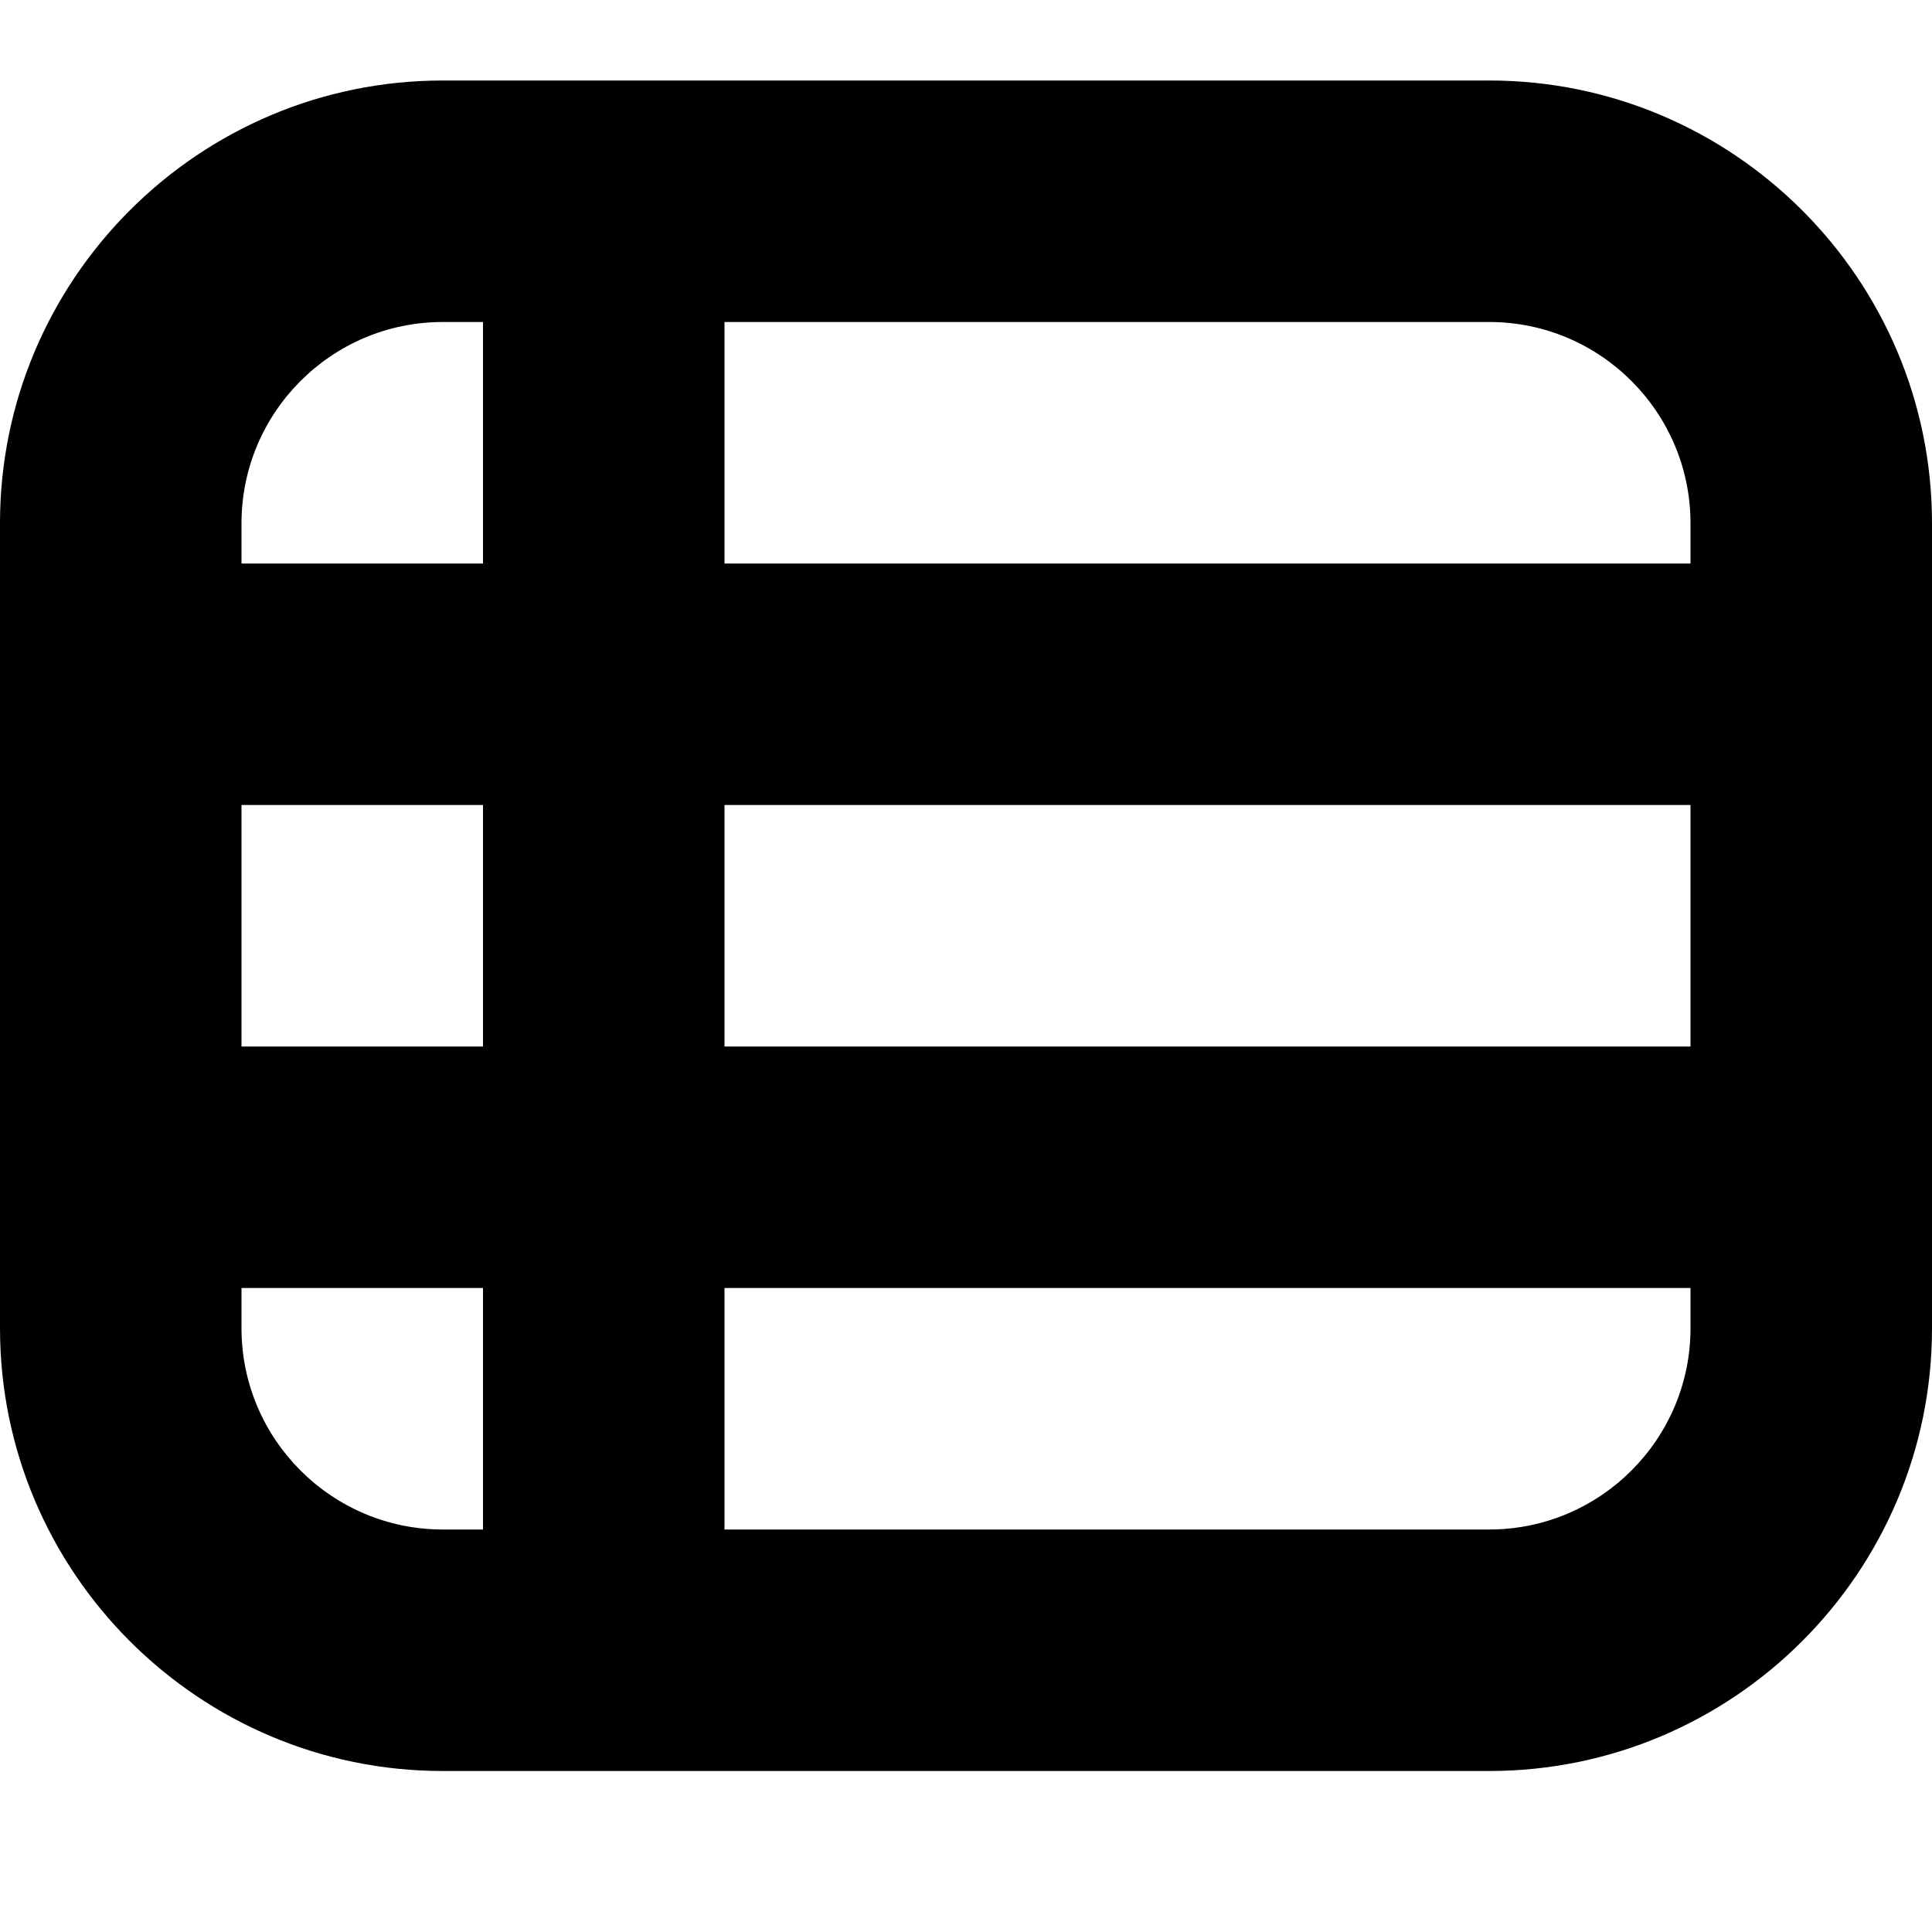
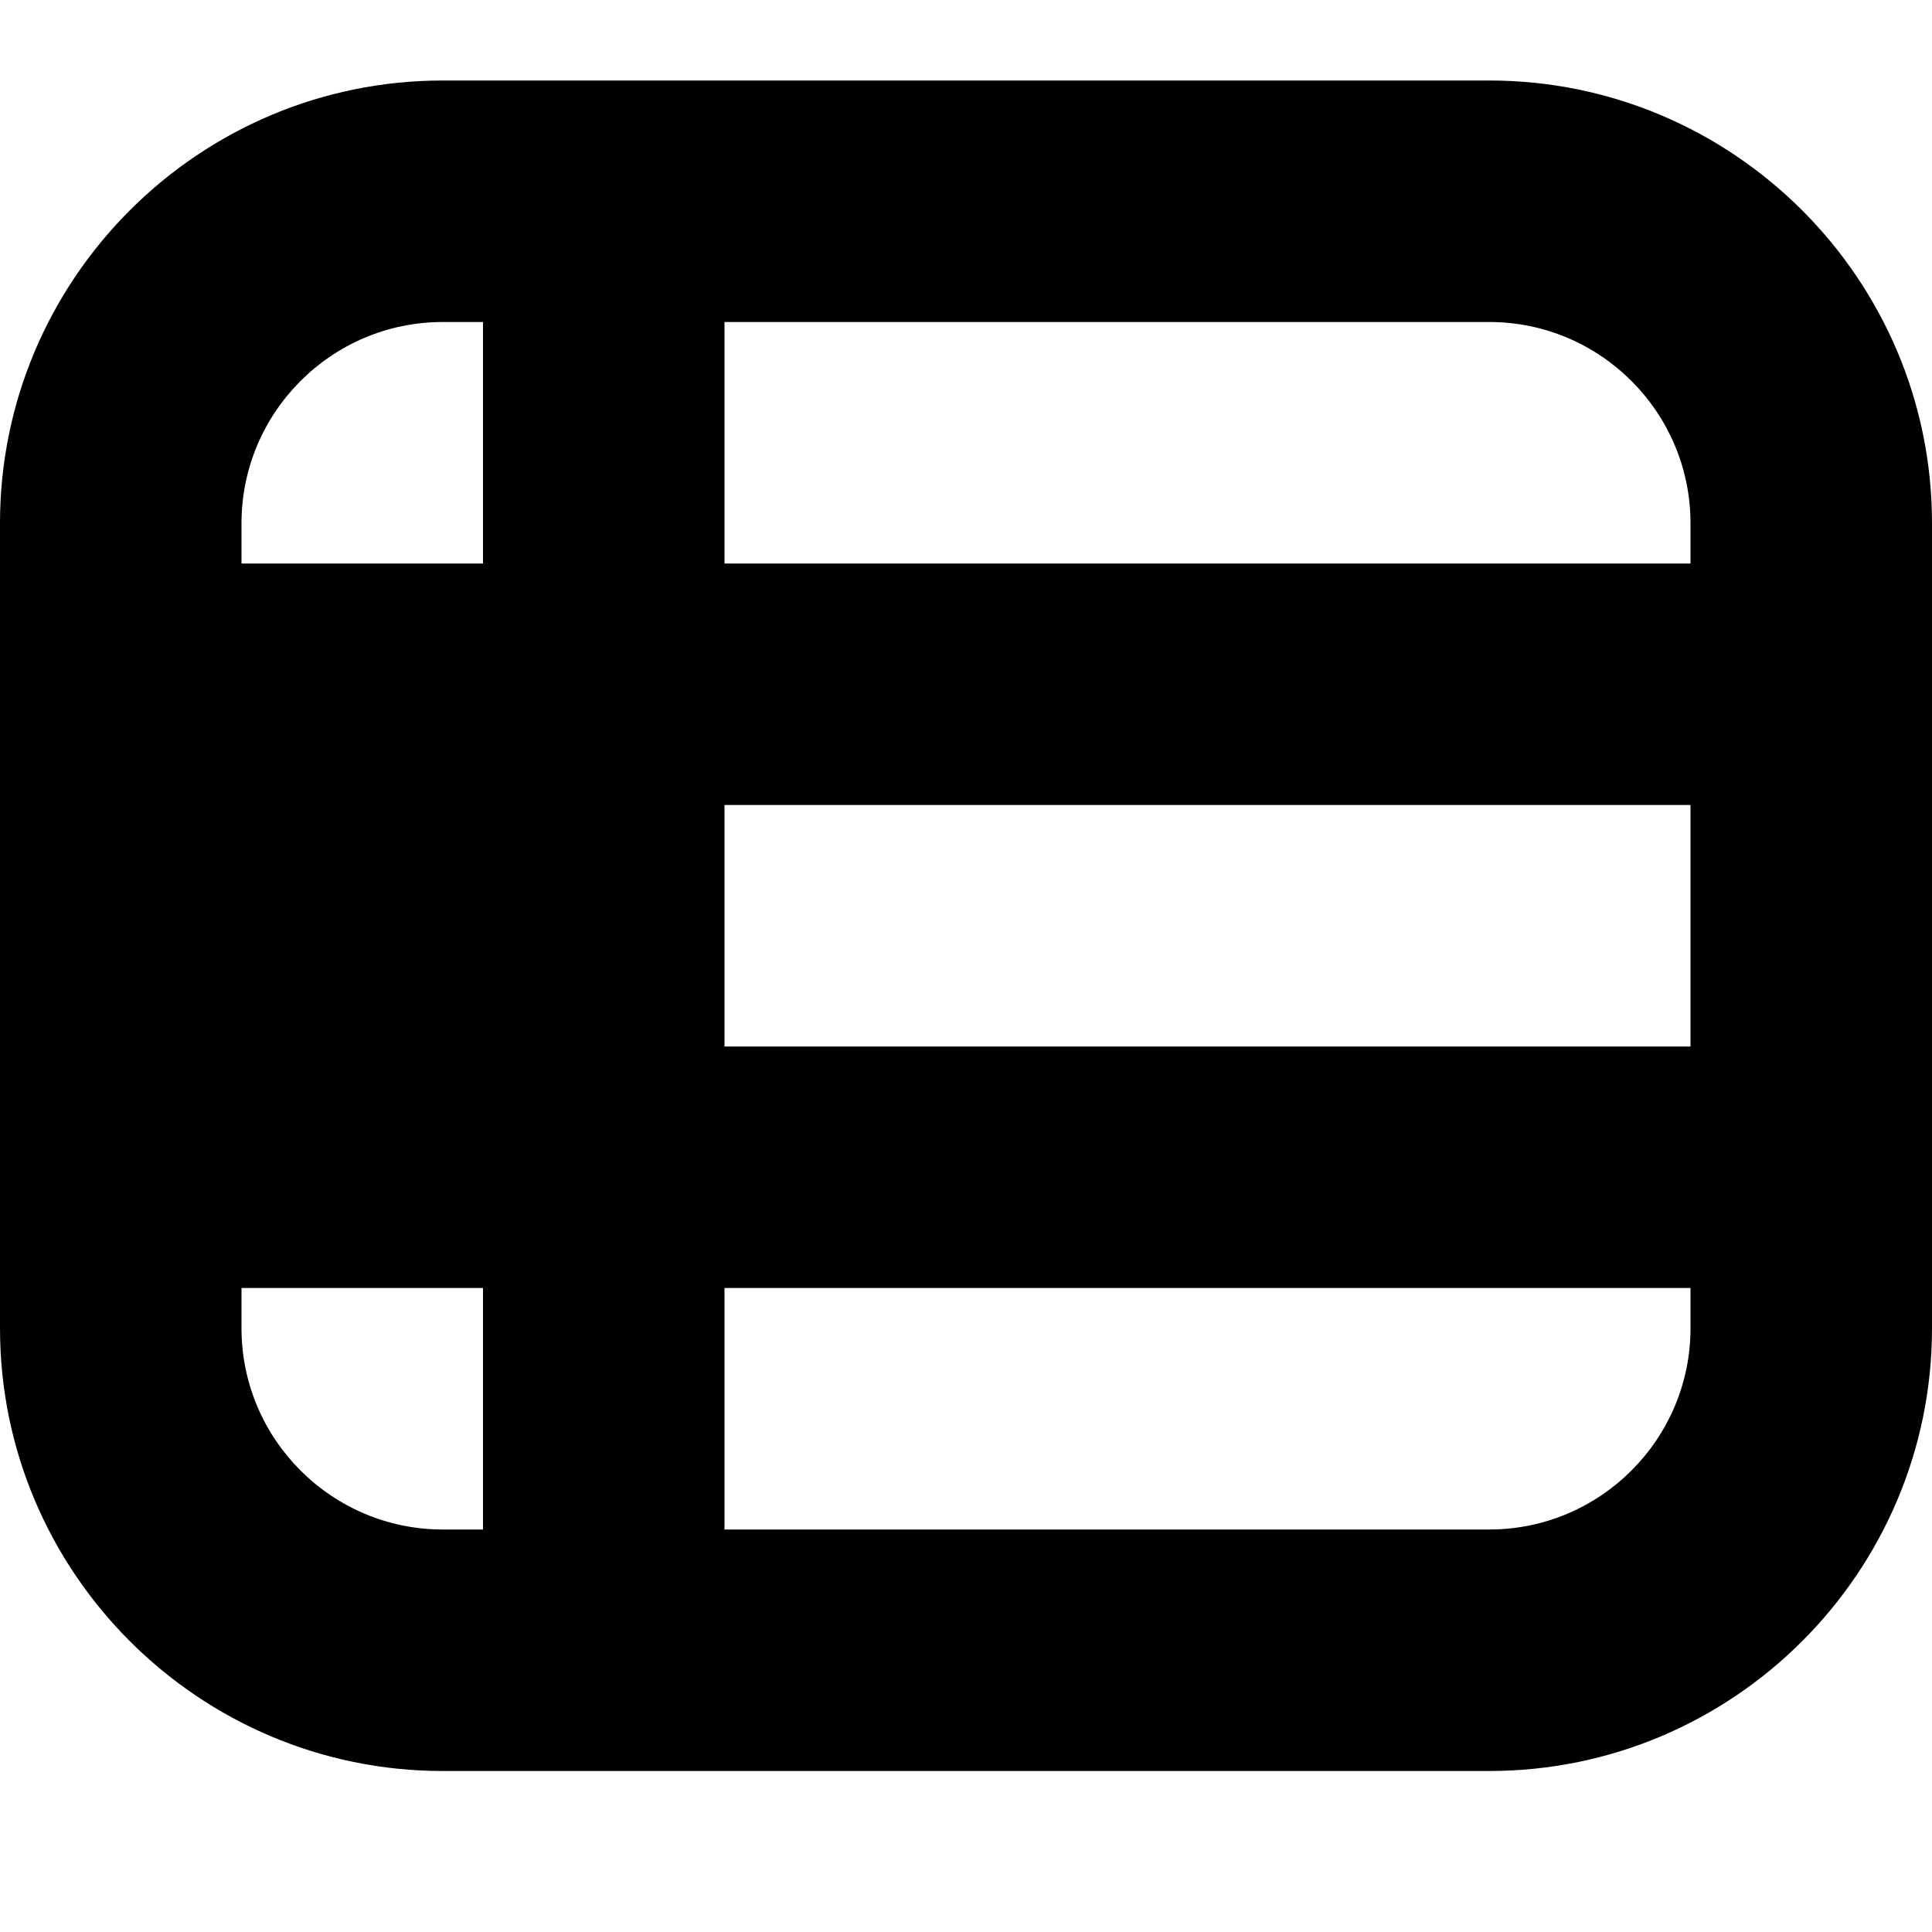
<svg xmlns="http://www.w3.org/2000/svg" id="Layer_1" data-name="Layer 1" viewBox="0 0 24 24">
-   <path d="m18.5,1H5.5C2.468,1,0,3.467,0,6.5v10c0,3.033,2.468,5.5,5.5,5.5h13c3.032,0,5.5-2.467,5.5-5.5V6.5c0-3.033-2.468-5.5-5.5-5.5ZM3,10h3v3h-3v-3Zm6,0h12v3h-12v-3Zm12-3.5v.5h-12v-3h9.5c1.379,0,2.5,1.122,2.5,2.5Zm-15.5-2.5h.5v3h-3v-.5c0-1.378,1.121-2.5,2.5-2.5Zm-2.5,12.5v-.5h3v3h-.5c-1.379,0-2.5-1.122-2.5-2.5Zm15.5,2.5h-9.5v-3h12v.5c0,1.378-1.121,2.5-2.5,2.5Z" />
+   <path d="m18.5,1H5.5C2.468,1,0,3.467,0,6.5v10c0,3.033,2.468,5.5,5.5,5.5h13c3.032,0,5.5-2.467,5.5-5.5V6.5c0-3.033-2.468-5.5-5.5-5.5ZM3,10h3h-3v-3Zm6,0h12v3h-12v-3Zm12-3.5v.5h-12v-3h9.5c1.379,0,2.5,1.122,2.5,2.5Zm-15.5-2.5h.5v3h-3v-.5c0-1.378,1.121-2.5,2.5-2.5Zm-2.5,12.5v-.5h3v3h-.5c-1.379,0-2.5-1.122-2.5-2.5Zm15.5,2.5h-9.5v-3h12v.5c0,1.378-1.121,2.5-2.5,2.5Z" />
</svg>